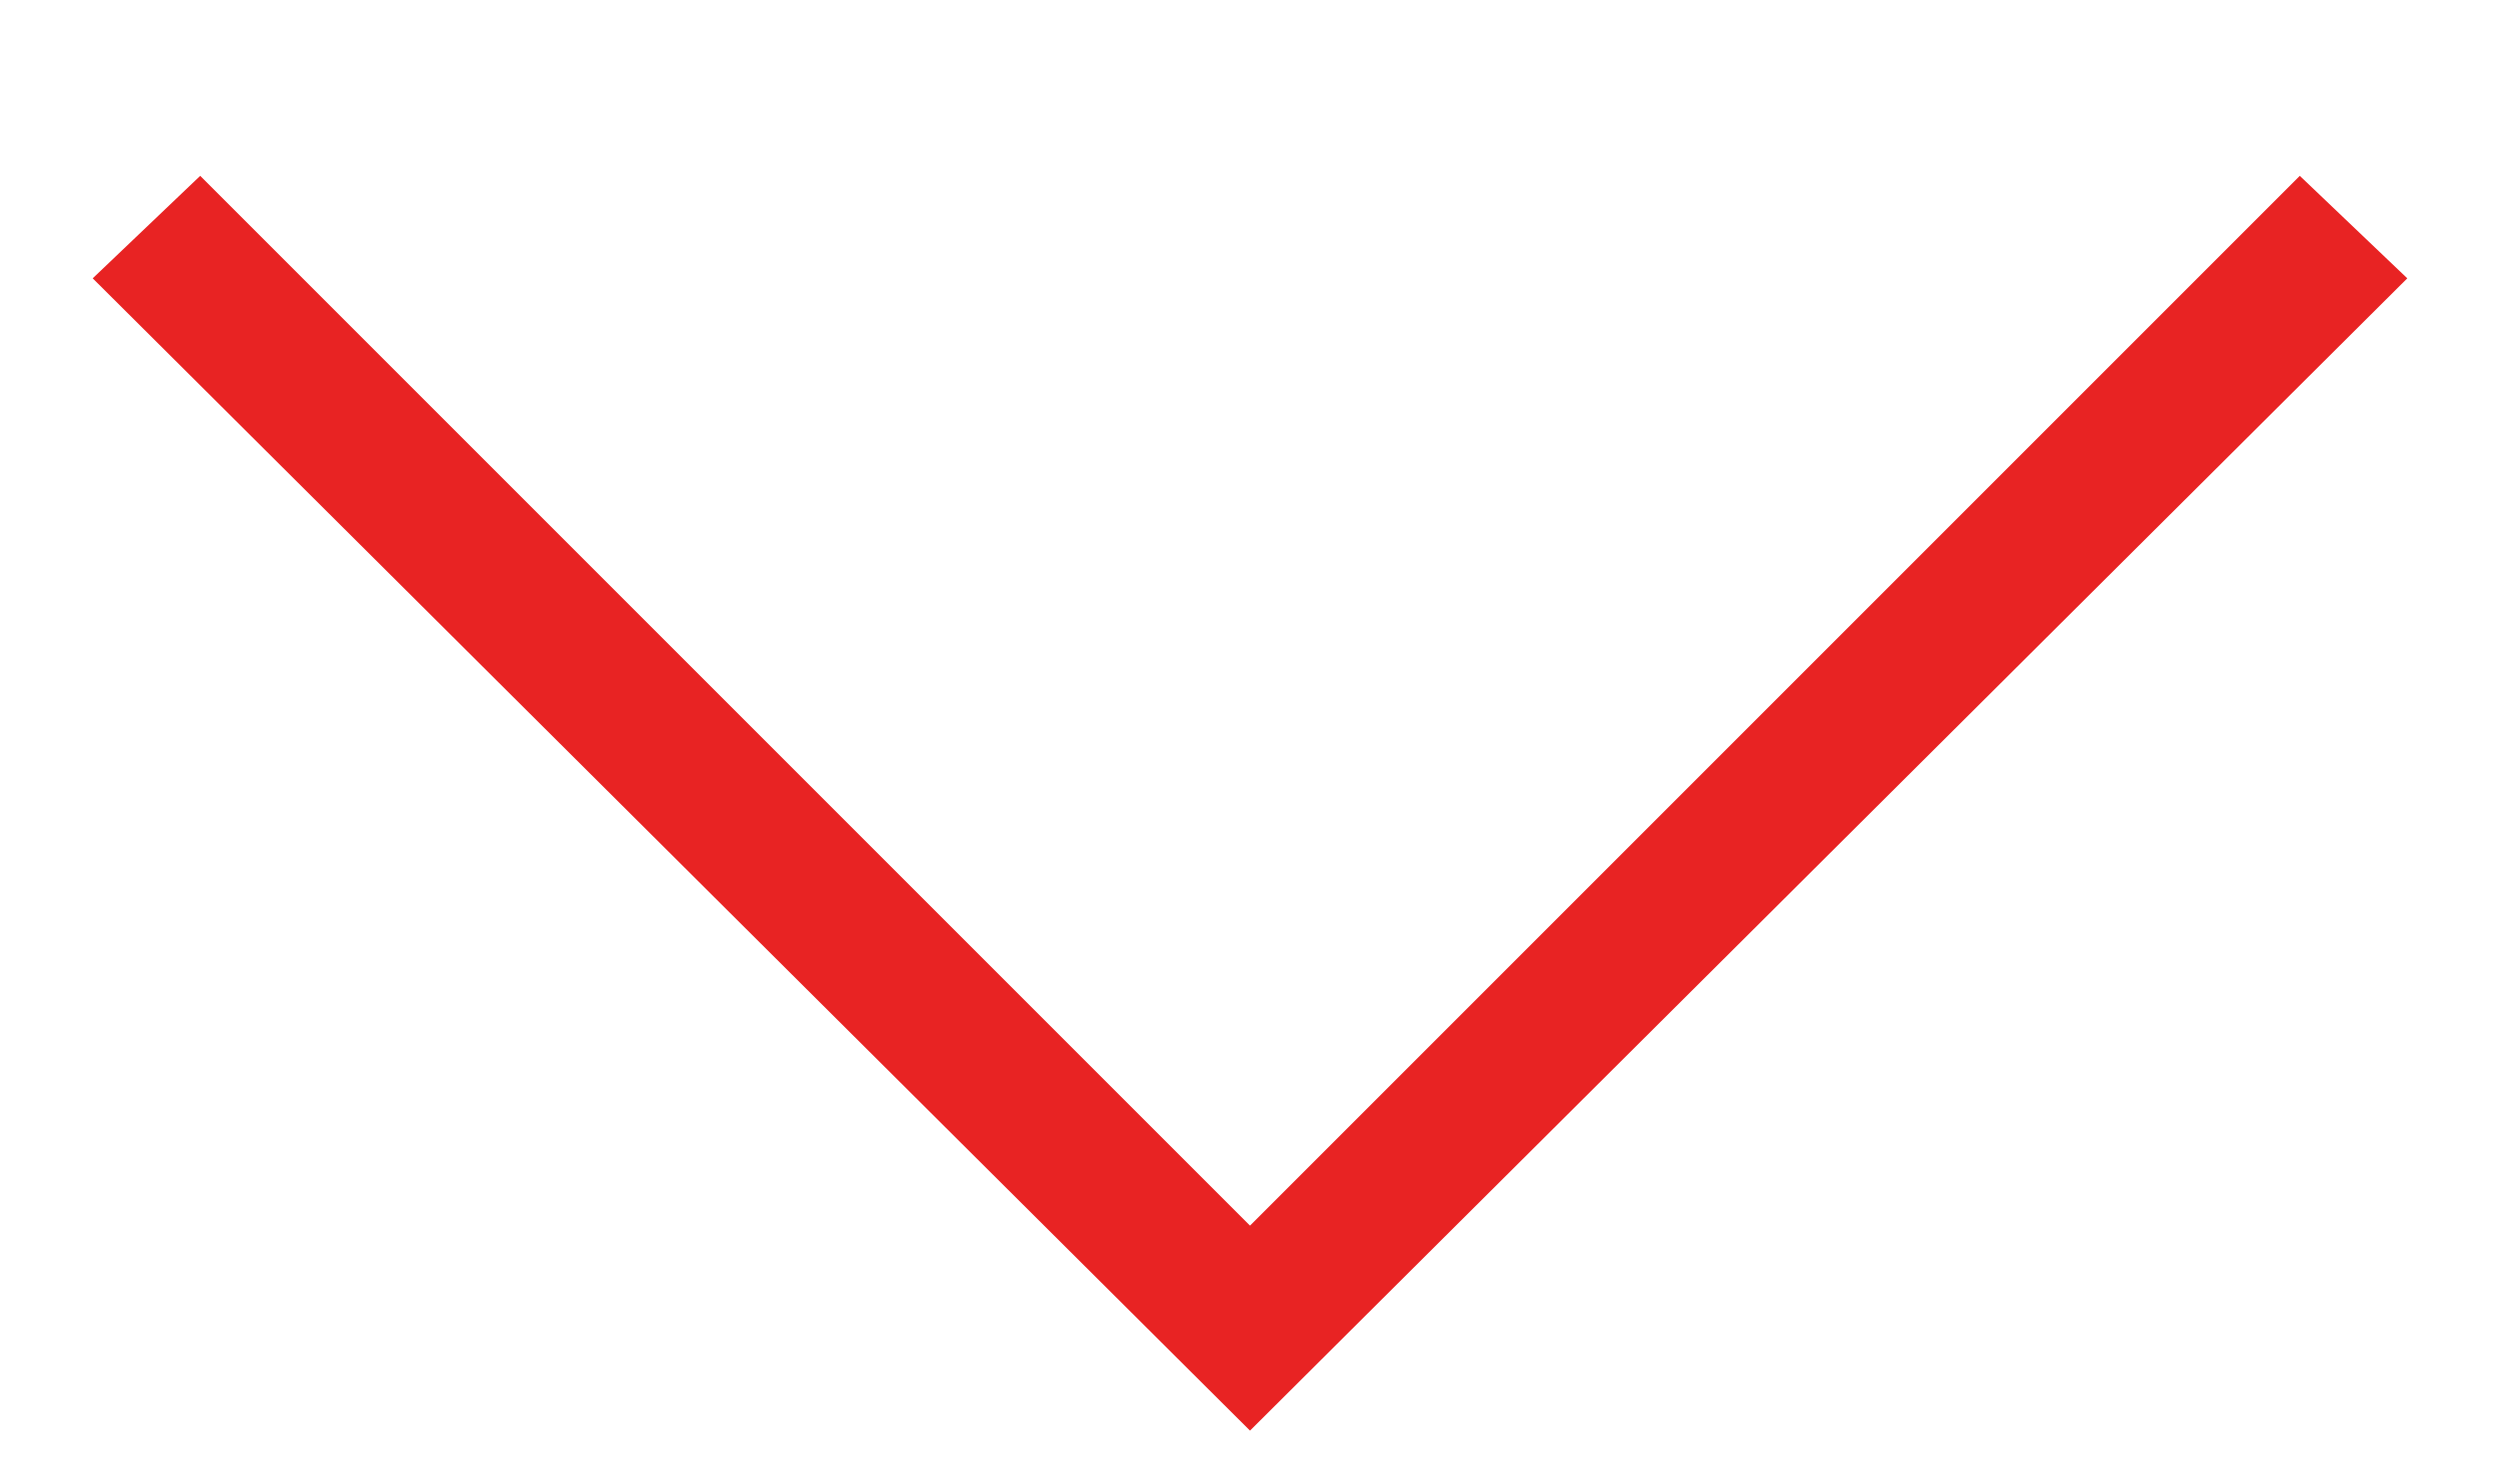
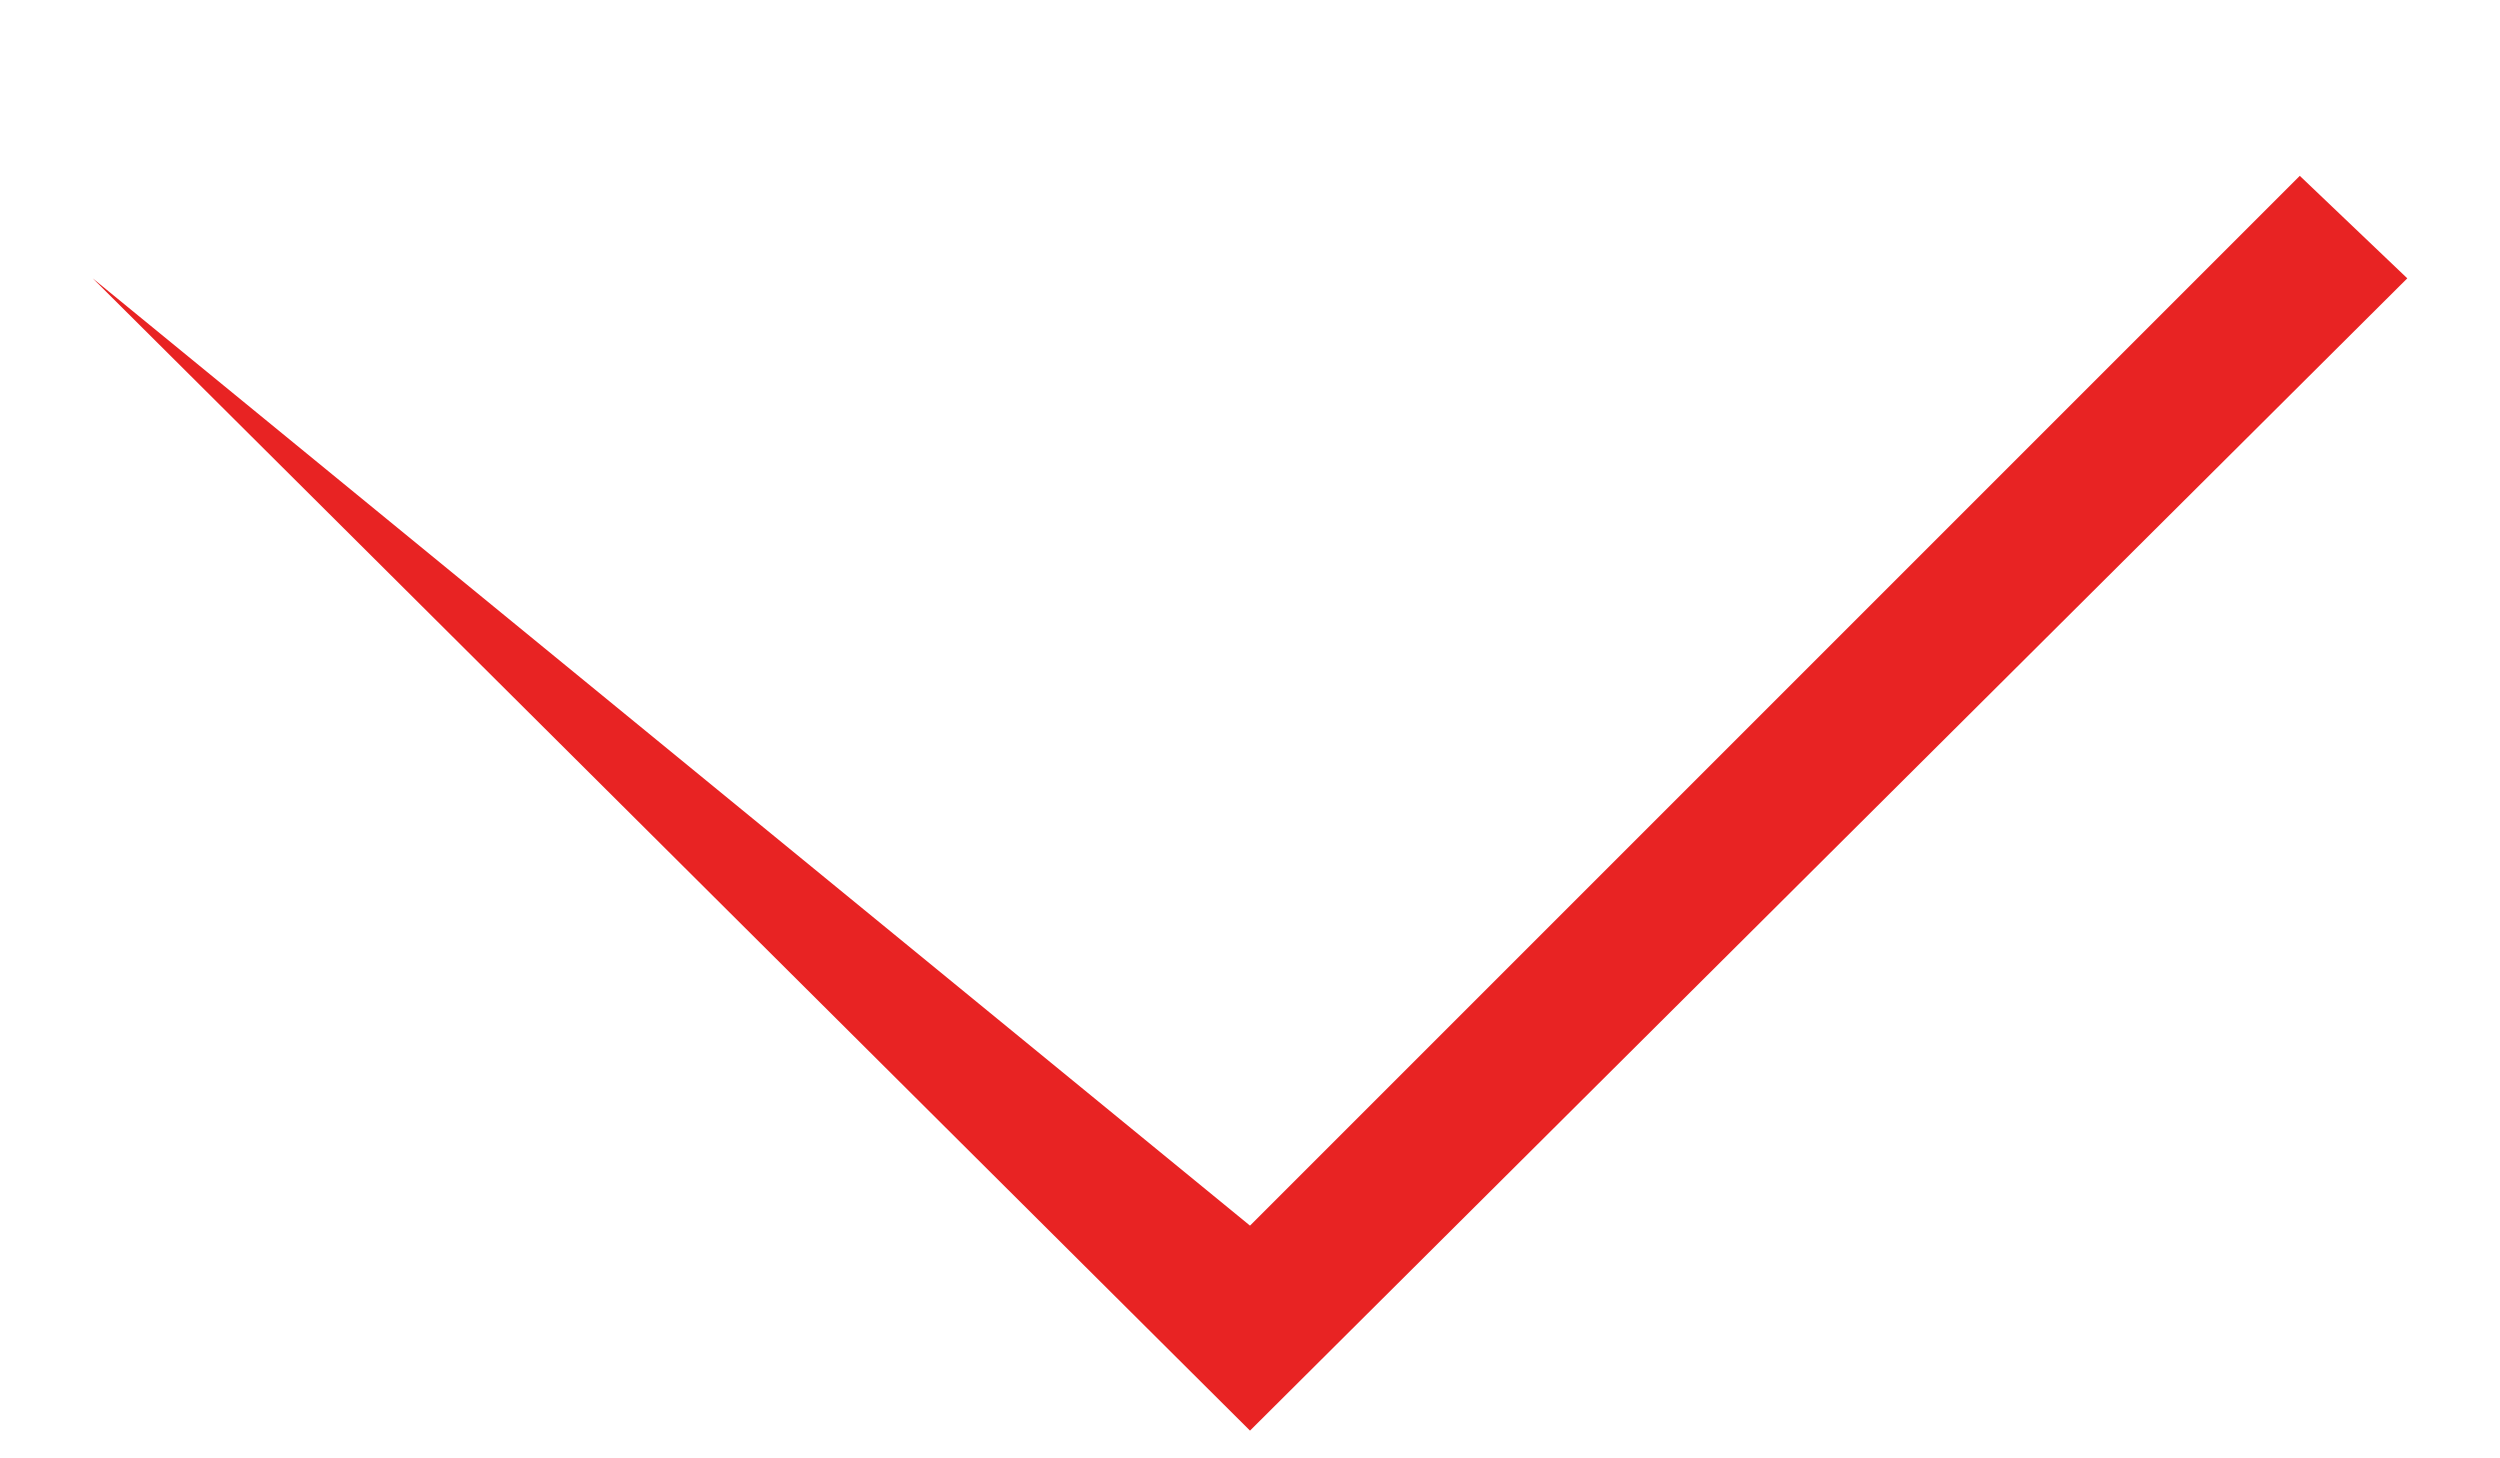
<svg xmlns="http://www.w3.org/2000/svg" width="12" height="7" viewBox="0 0 12 7" fill="none">
-   <path d="M11.555 1.336L6 6.867L0.445 1.336L0.961 0.844L6 5.883L11.039 0.844L11.555 1.336Z" fill="#E82323" />
+   <path d="M11.555 1.336L6 6.867L0.445 1.336L6 5.883L11.039 0.844L11.555 1.336Z" fill="#E82323" />
</svg>